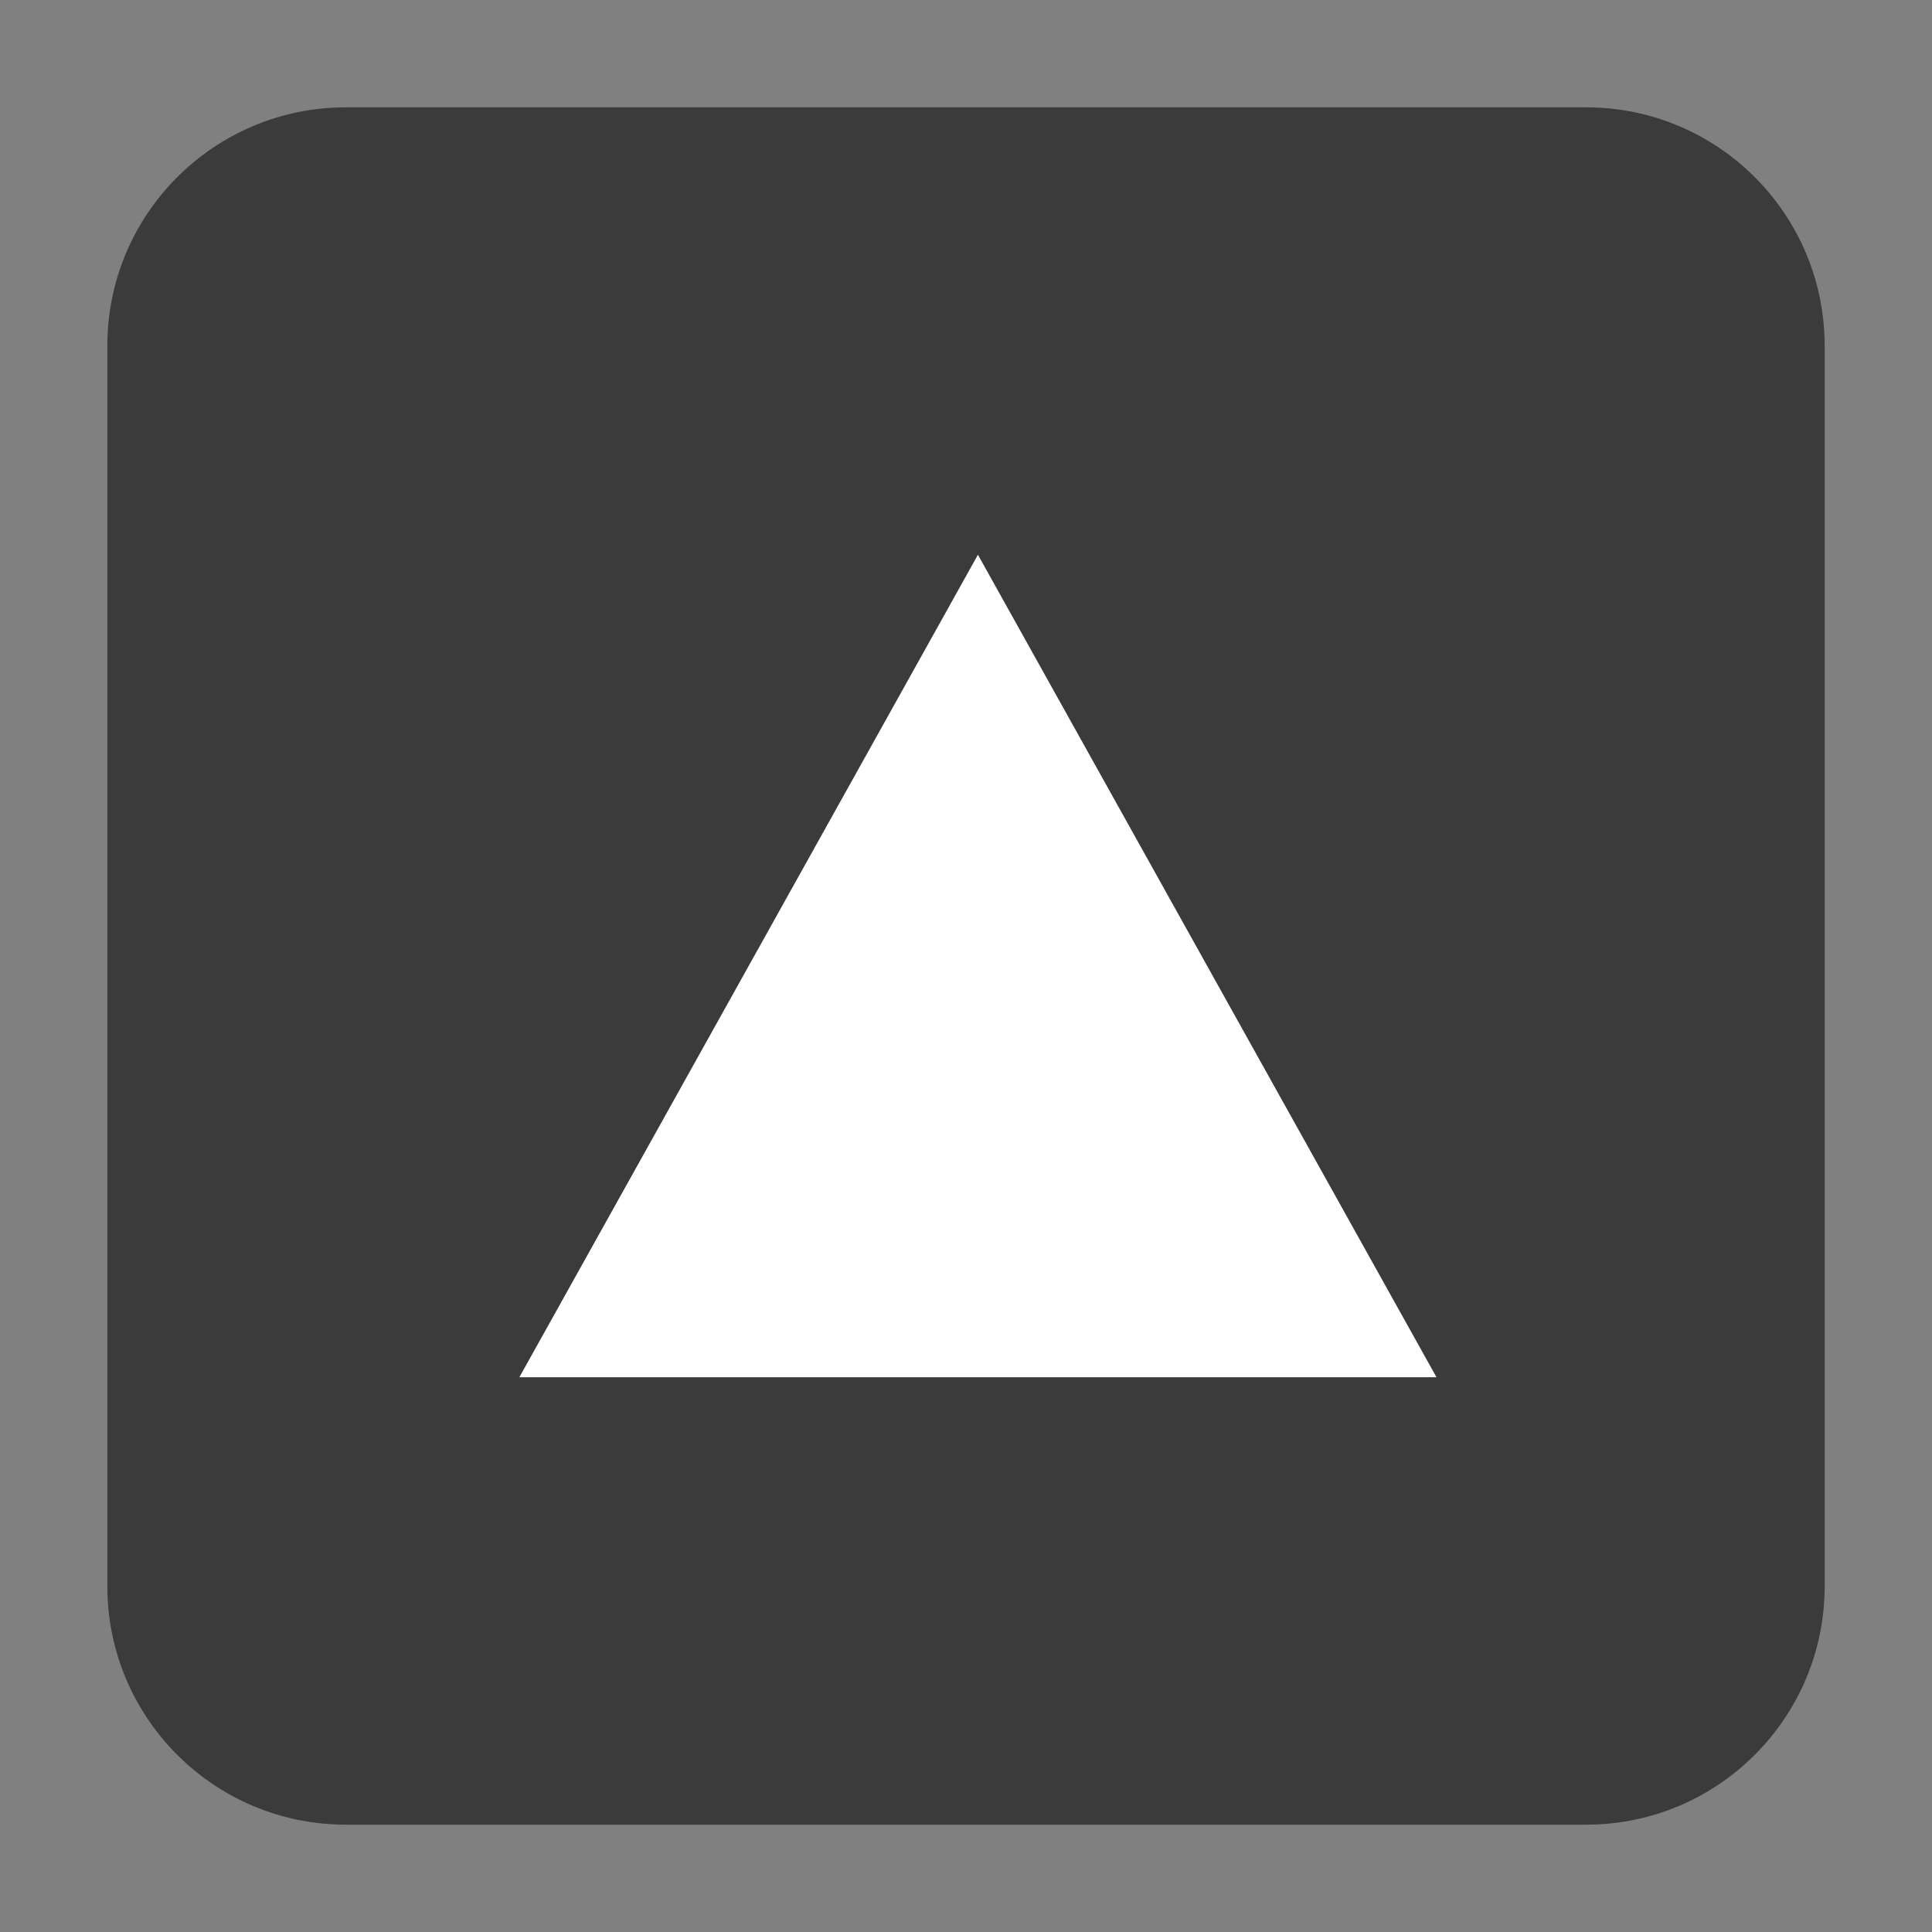
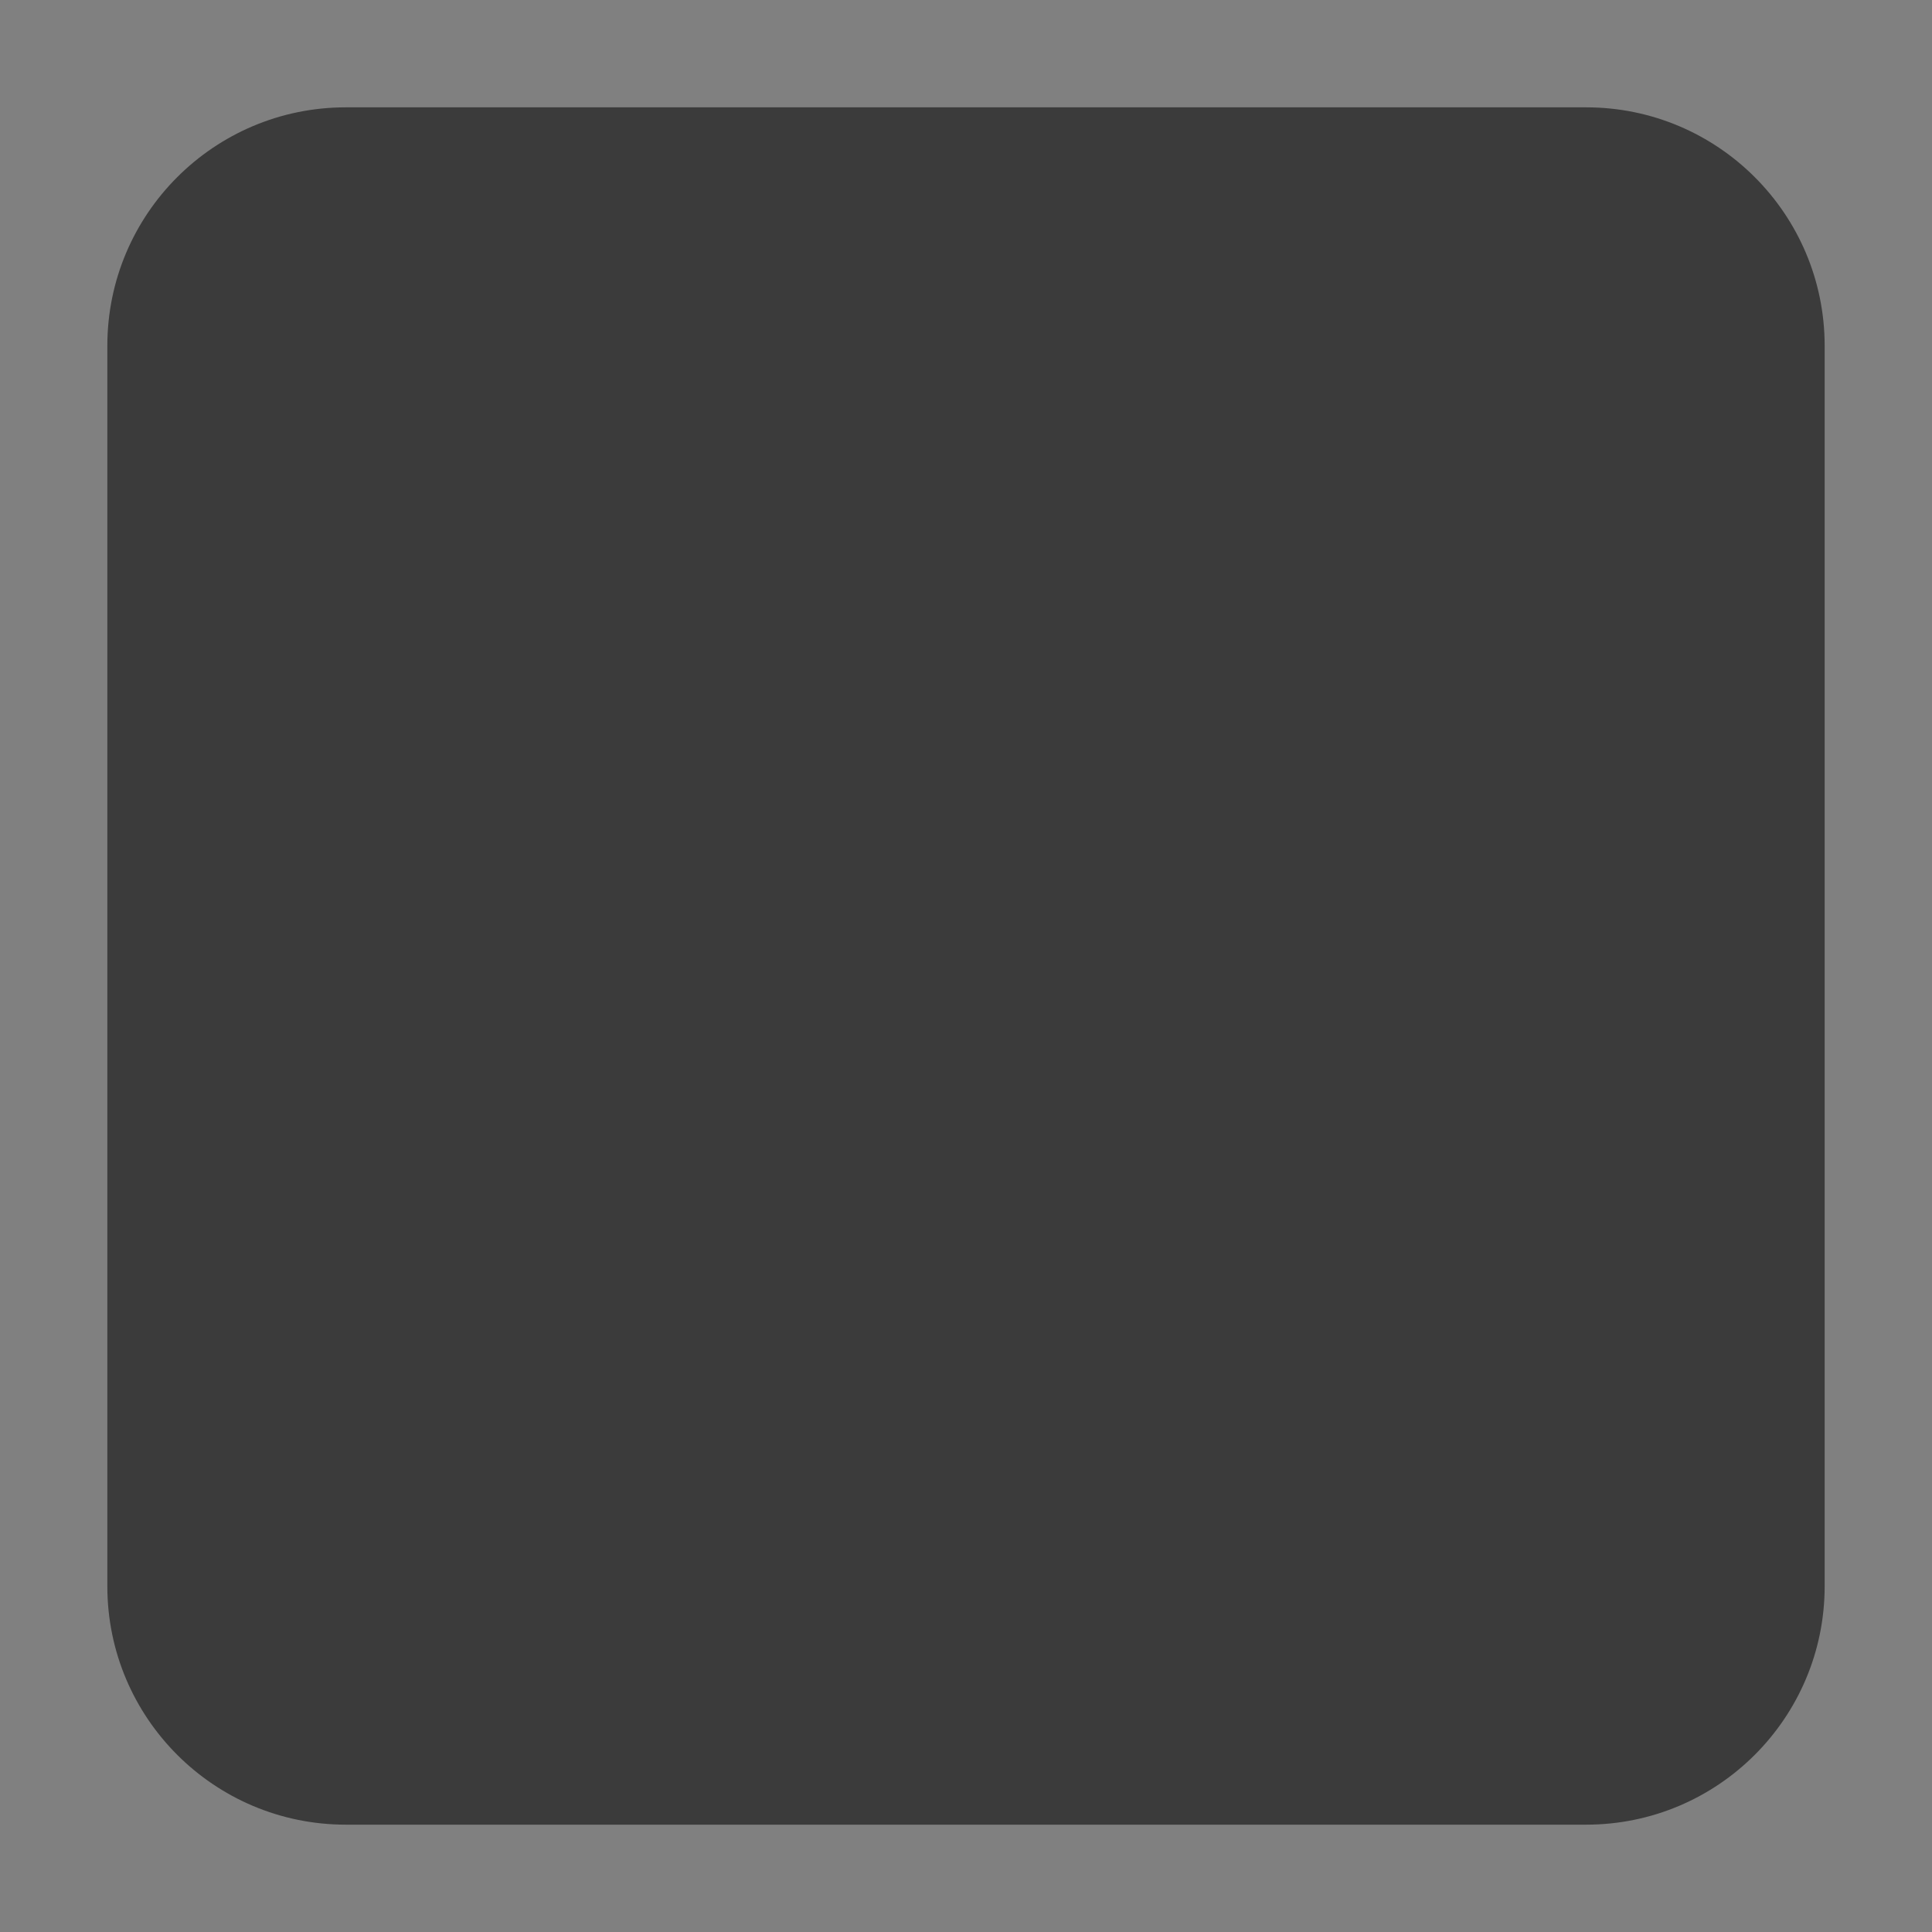
<svg xmlns="http://www.w3.org/2000/svg" version="1.1" viewBox="56 1028 162 162" width="162pt" height="162pt">
  <rect x="56" y="1028" width="162" height="162" fill="#808080" stroke="none" />
  <defs />
  <g stroke="none" stroke-opacity="1" stroke-dasharray="none" fill="none" fill-opacity="1">
    <title>Canvas 1</title>
    <g>
      <title>Layer 1</title>
      <path d="M 85 1037 L 189 1037 C 200.046 1037 209 1045.954 209 1057 L 209 1161 C 209 1172.046 200.046 1181 189 1181 L 85 1181 C 73.954 1181 65 1172.046 65 1161 C 65 1161 65 1161 65 1161 L 65 1057 C 65 1045.954 73.954 1037 85 1037 Z" fill="#3b3b3b" />
-       <path d="M 176.451 1143.483 L 138 1074.516 L 99.549 1143.483 Z" fill="white" />
    </g>
  </g>
</svg>